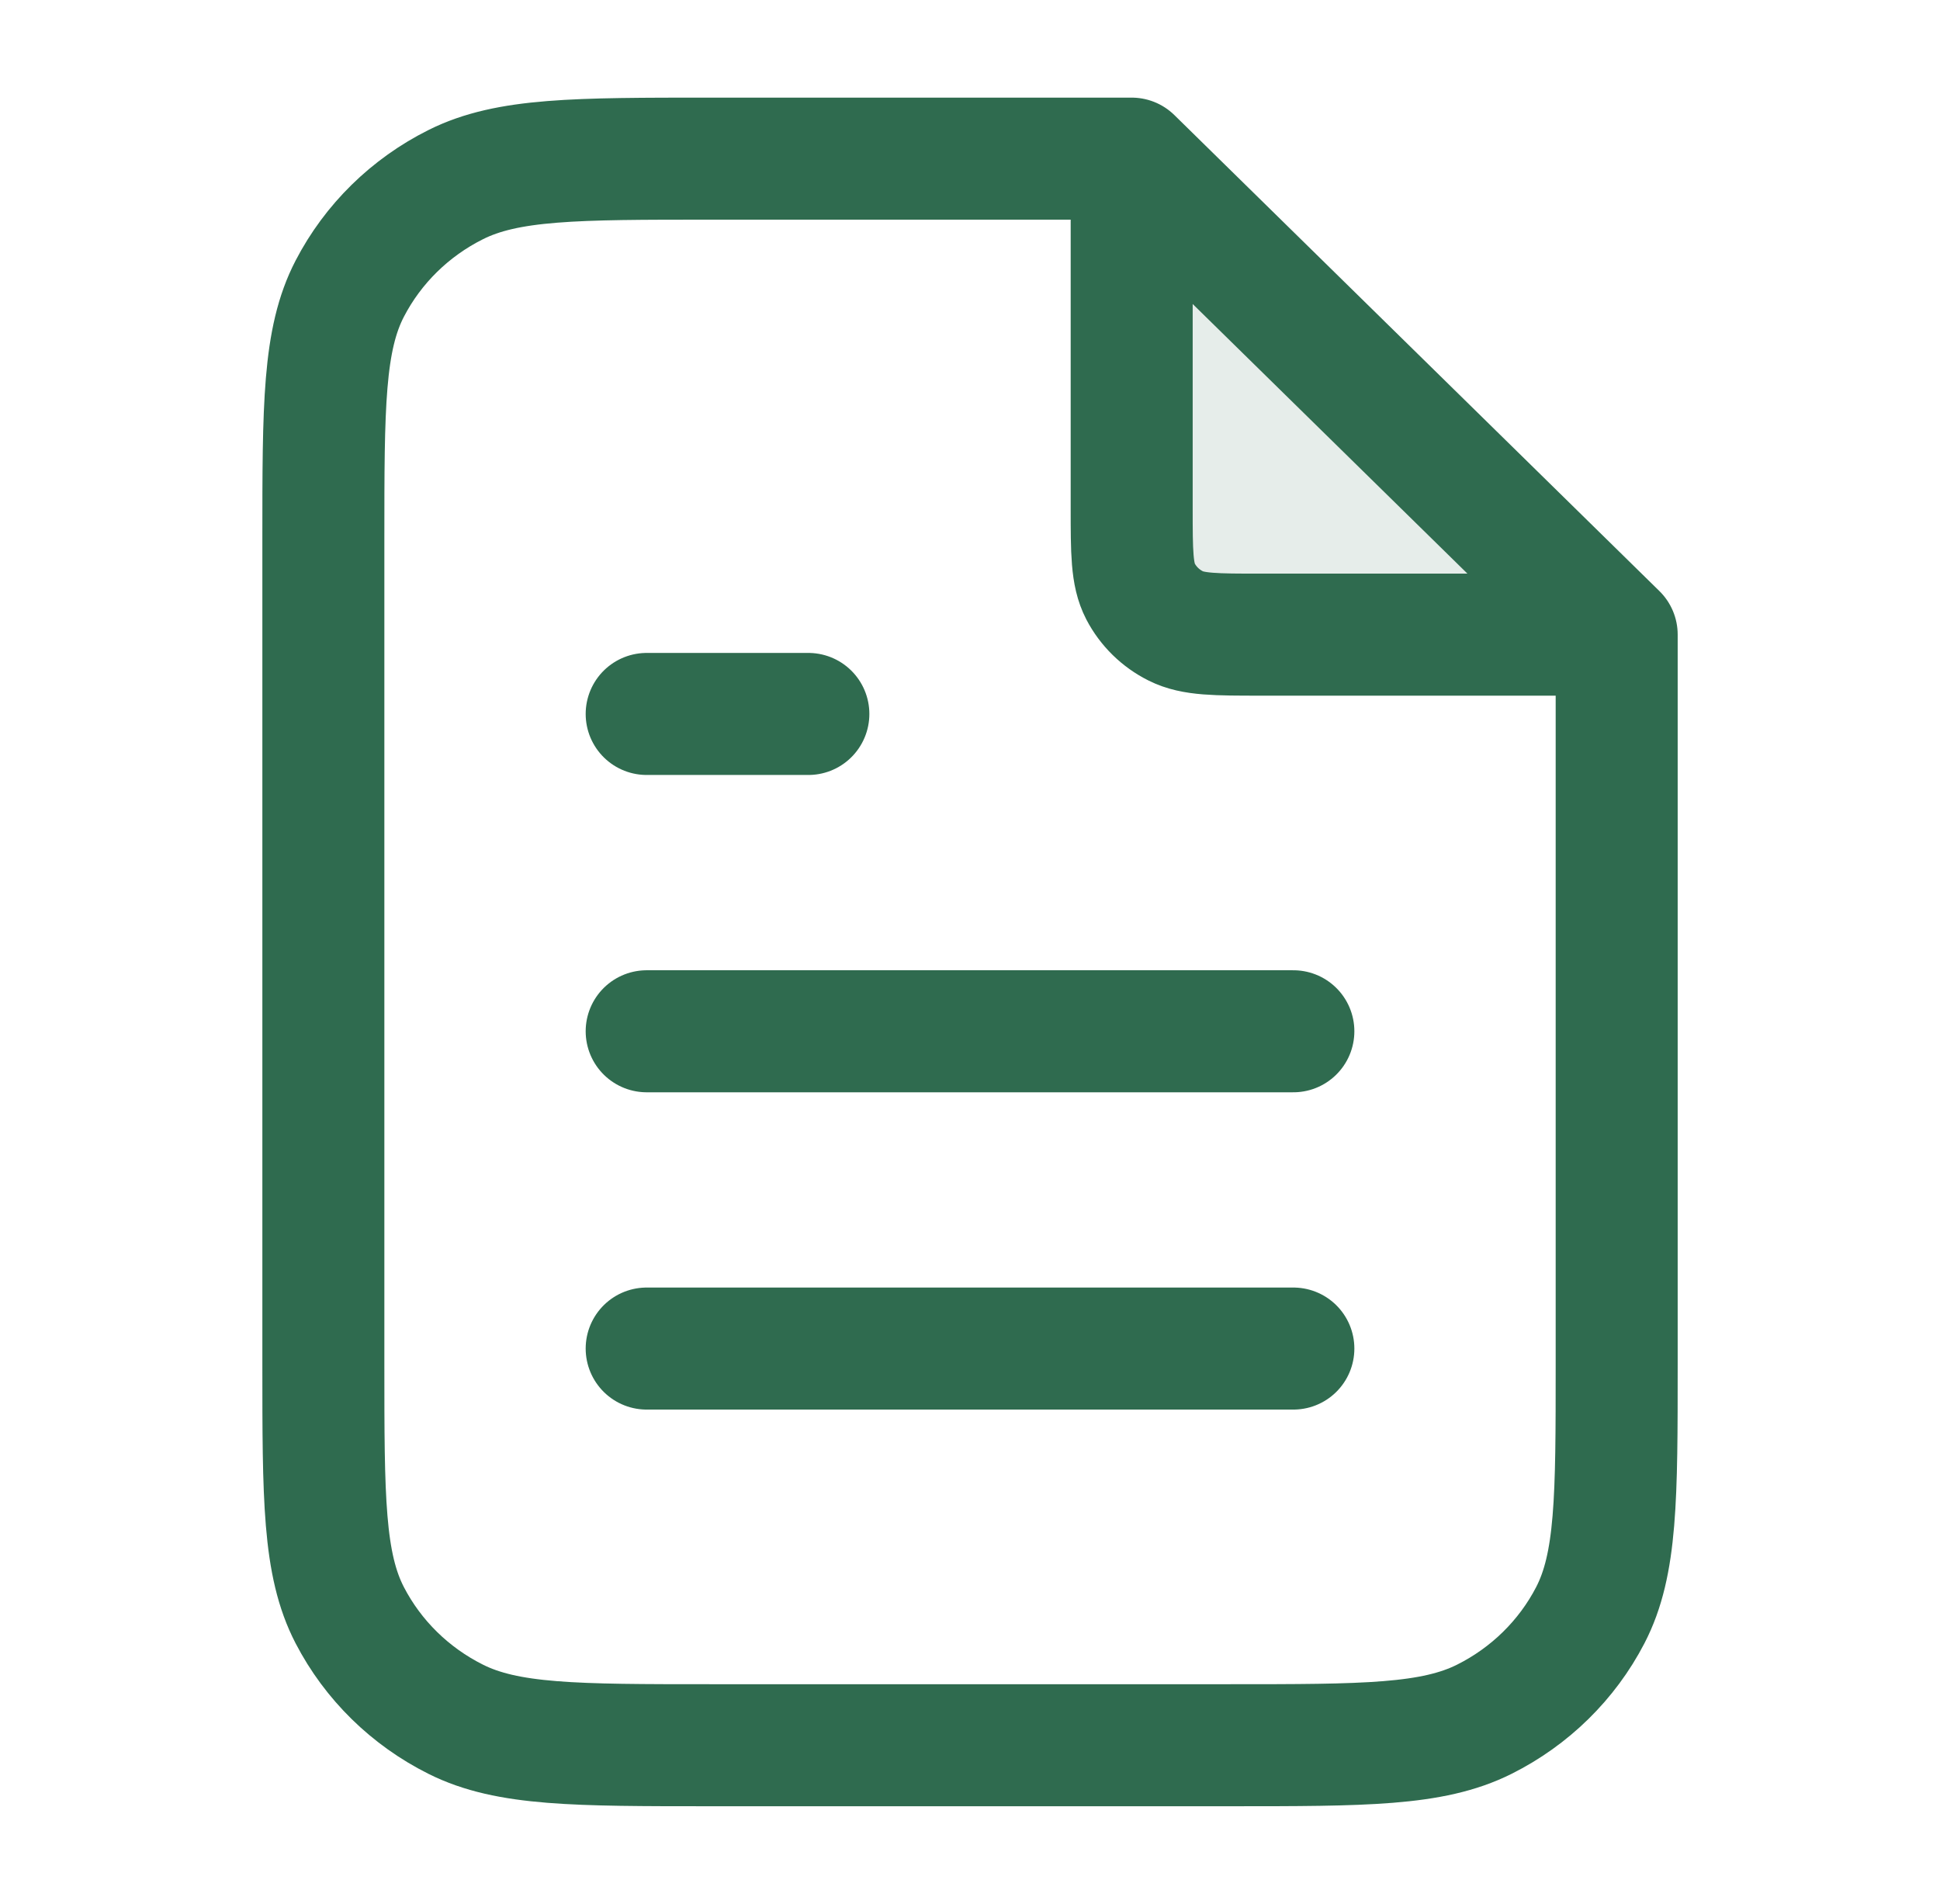
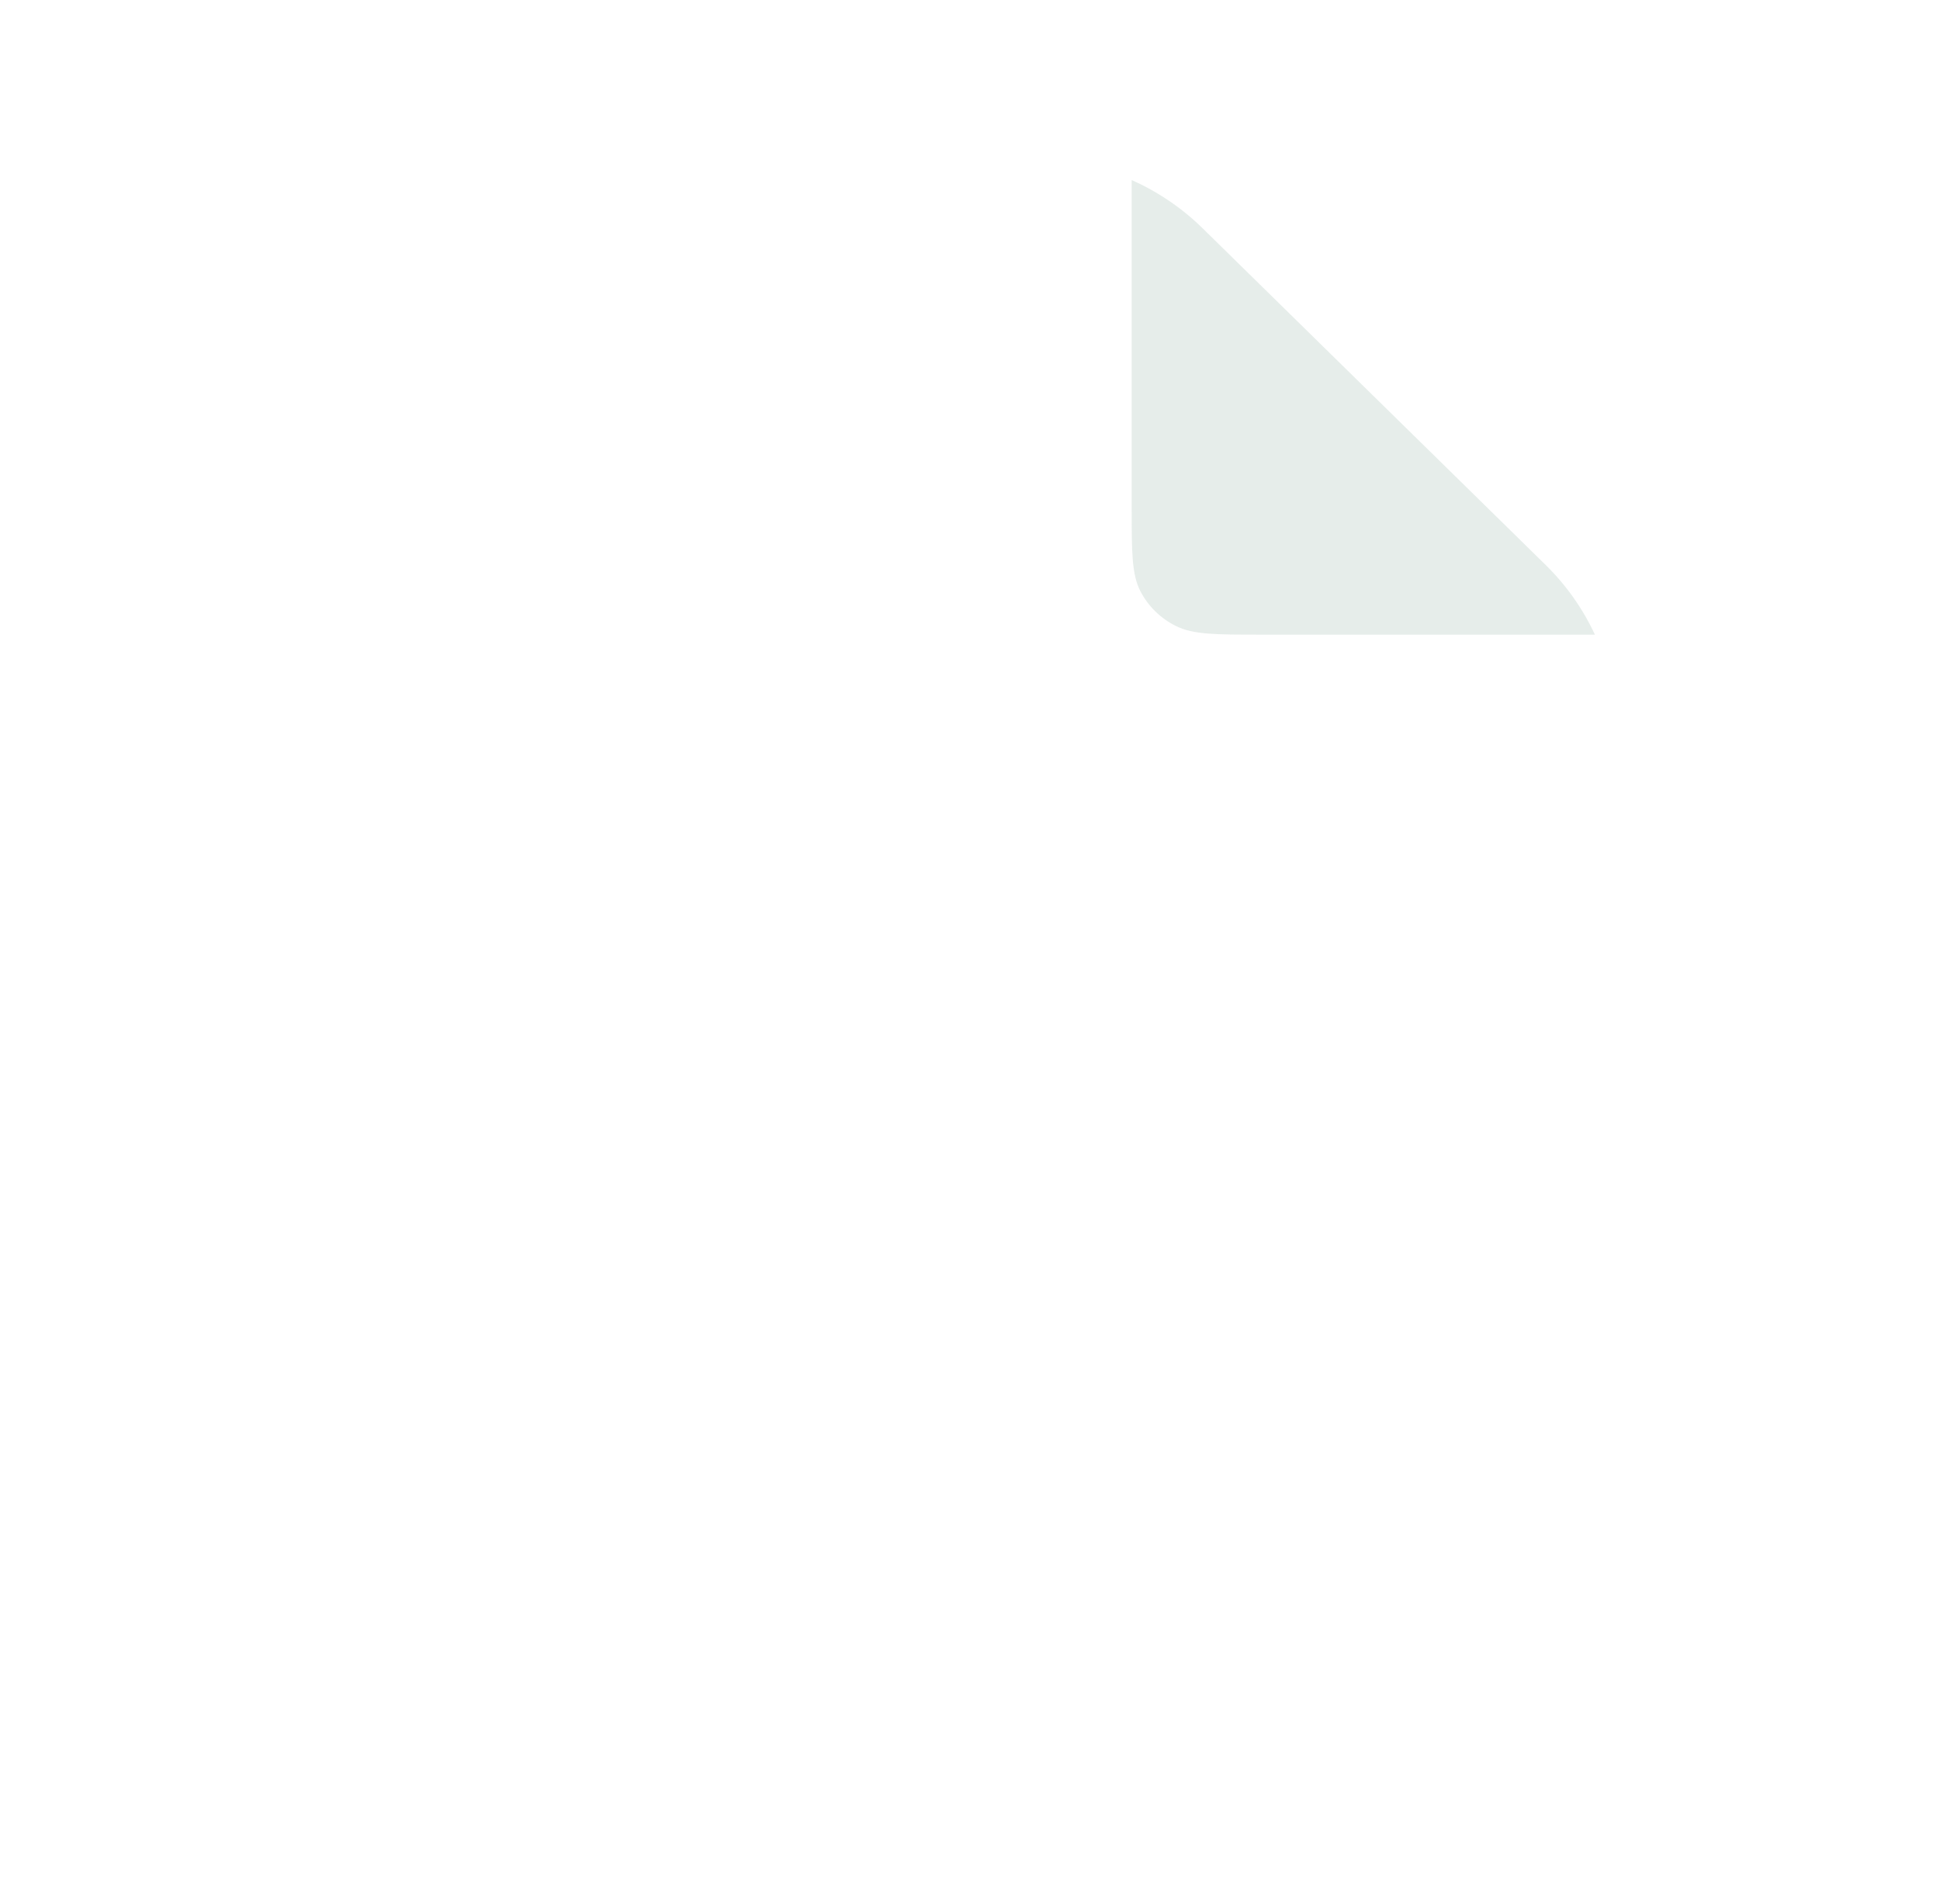
<svg xmlns="http://www.w3.org/2000/svg" width="53" height="52" viewBox="0 0 53 52" fill="none">
  <path opacity="0.12" d="M42.226 15.43L32.857 6.237C32.291 5.681 31.632 5.237 30.917 4.917V13.867C30.917 15.08 30.917 15.687 31.157 16.151C31.369 16.558 31.707 16.89 32.123 17.097C32.595 17.334 33.213 17.334 34.45 17.334H43.572C43.246 16.632 42.793 15.986 42.226 15.43Z" fill="#2F6B4F" />
-   <path d="M30.917 4.917V13.867C30.917 15.08 30.917 15.687 31.157 16.151C31.369 16.558 31.707 16.89 32.123 17.097C32.595 17.334 33.213 17.334 34.45 17.334H43.572M35.334 28.167H17.667M35.334 36.833H17.667M22.084 19.5H17.667M30.917 4.333H19.433C15.723 4.333 13.868 4.333 12.451 5.042C11.204 5.665 10.191 6.659 9.556 7.882C8.834 9.273 8.834 11.093 8.834 14.733V37.267C8.834 40.907 8.834 42.727 9.556 44.118C10.191 45.341 11.204 46.335 12.451 46.958C13.868 47.667 15.723 47.667 19.433 47.667H33.567C37.277 47.667 39.132 47.667 40.55 46.958C41.796 46.335 42.81 45.341 43.445 44.118C44.167 42.727 44.167 40.907 44.167 37.267V17.333L30.917 4.333Z" stroke="#2F6B4F" stroke-width="3.333" stroke-linecap="round" stroke-linejoin="round" />
</svg>